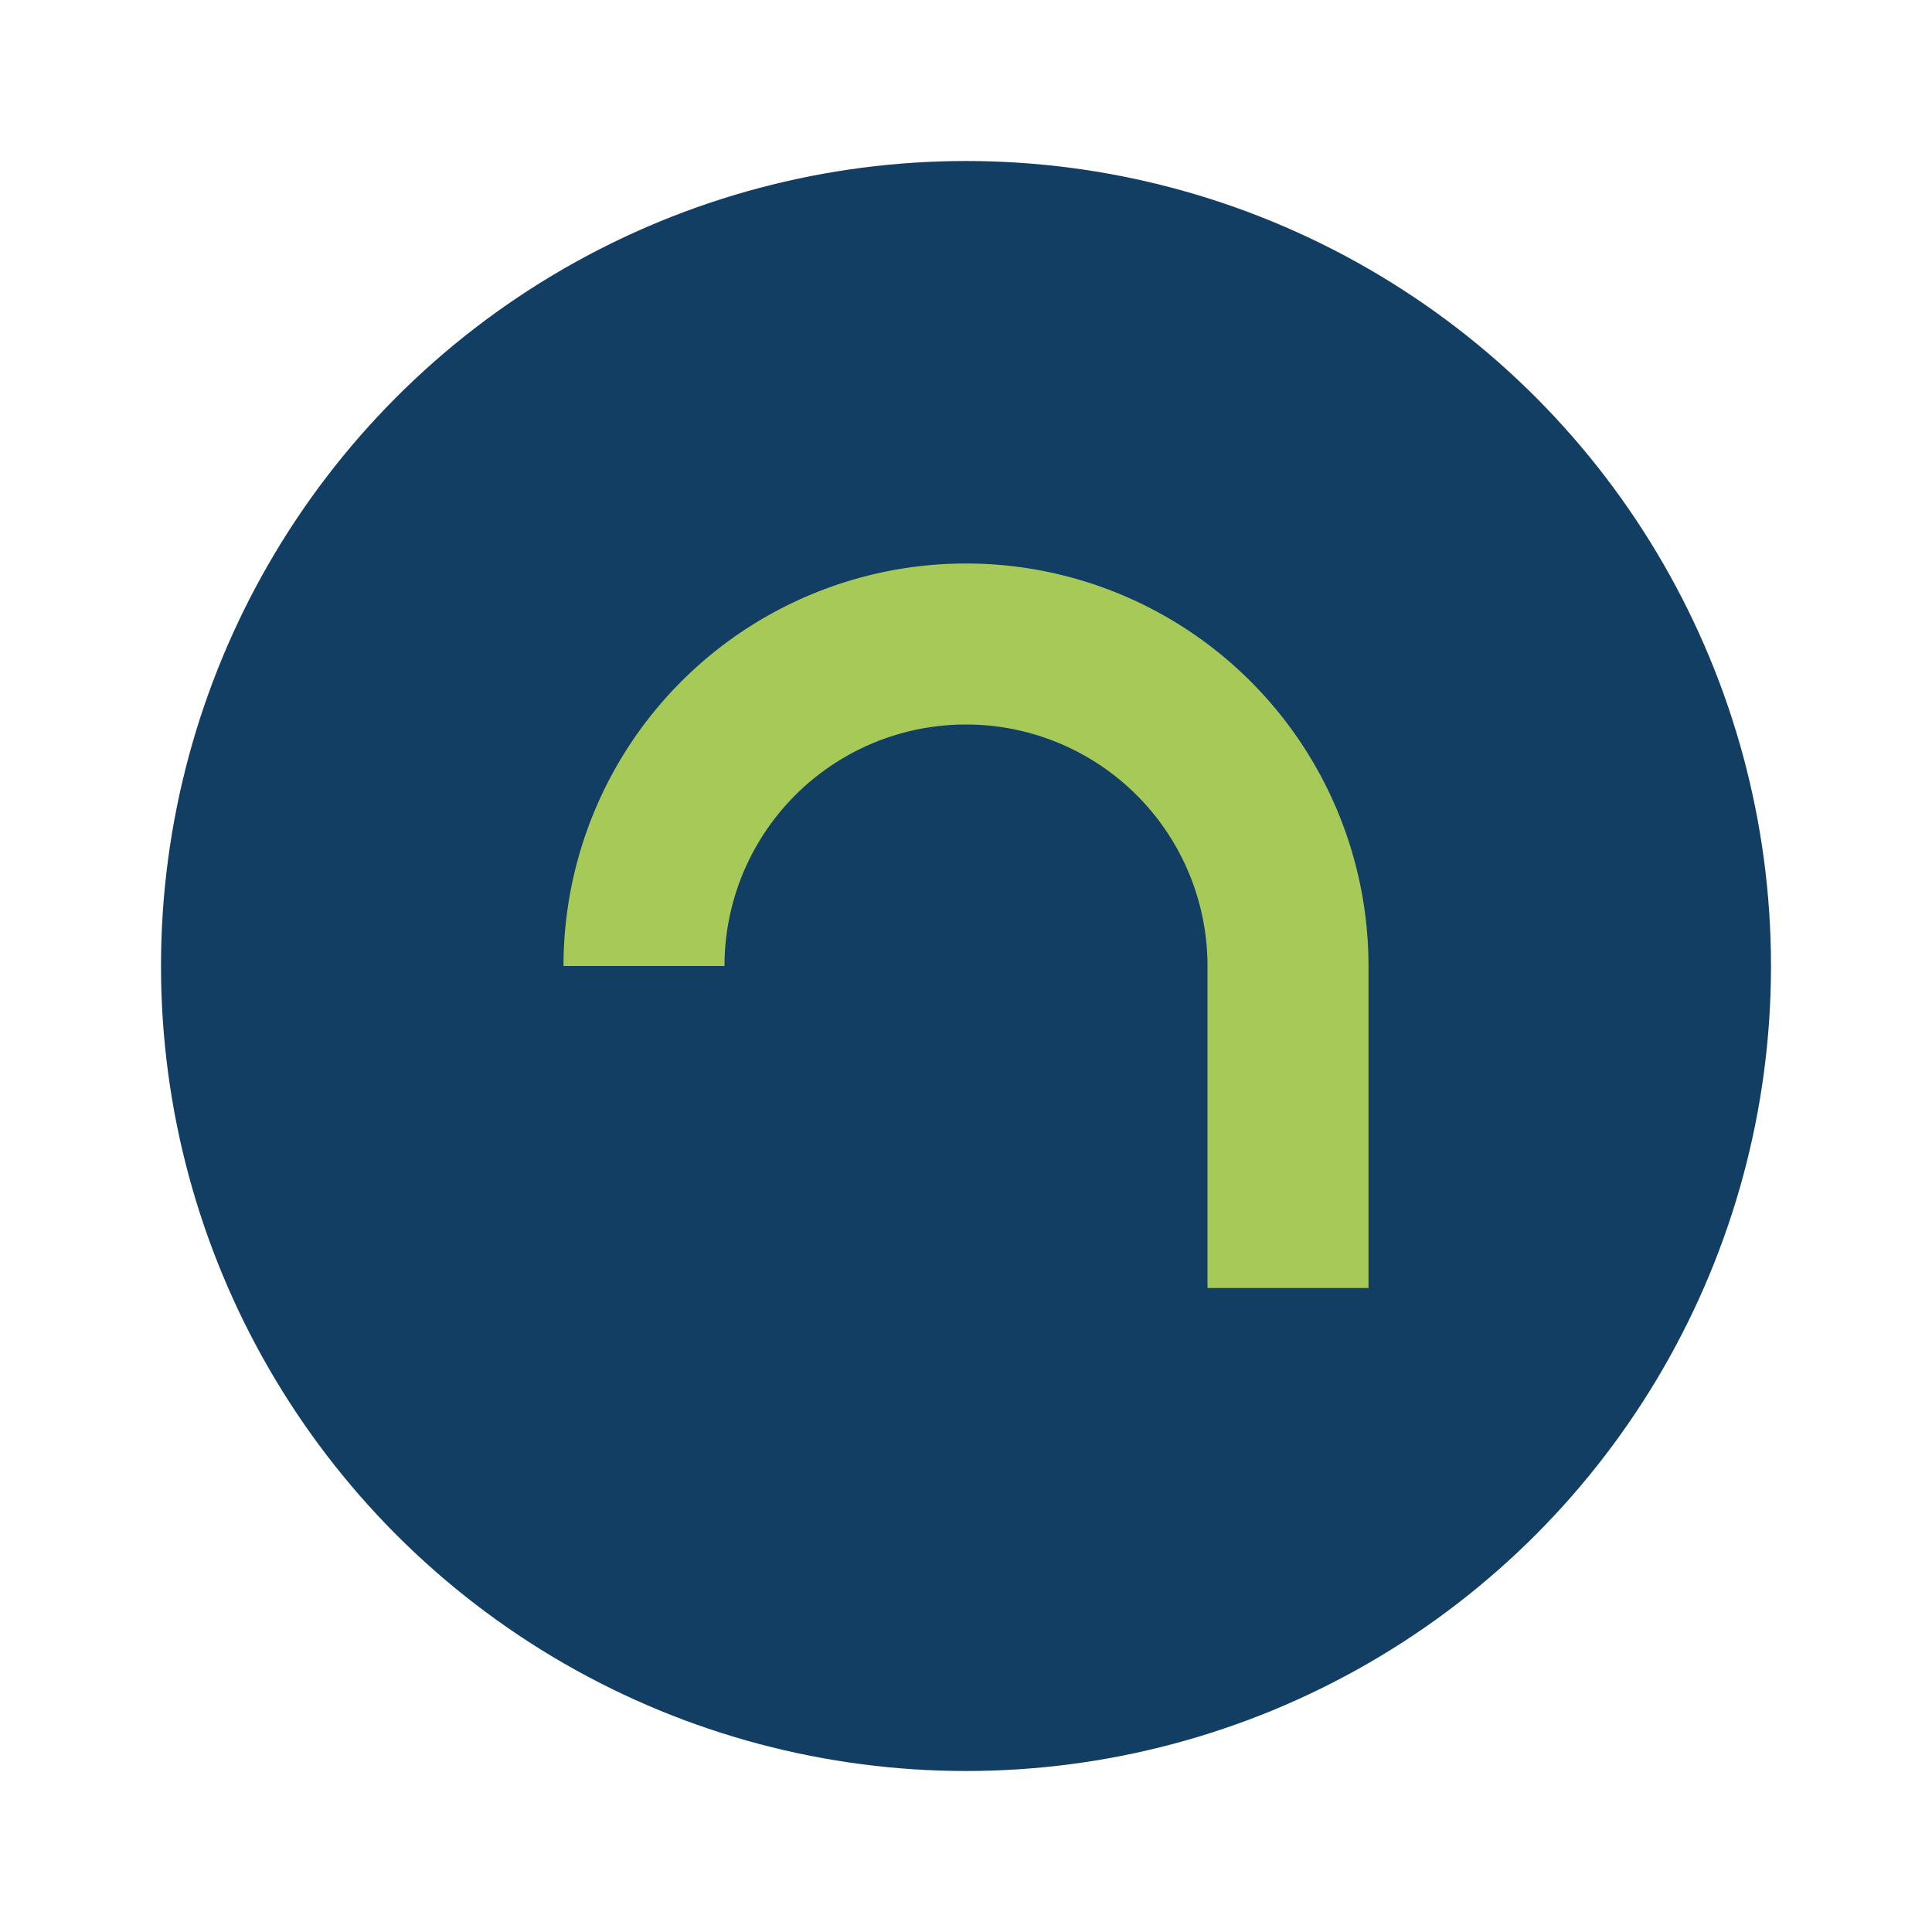
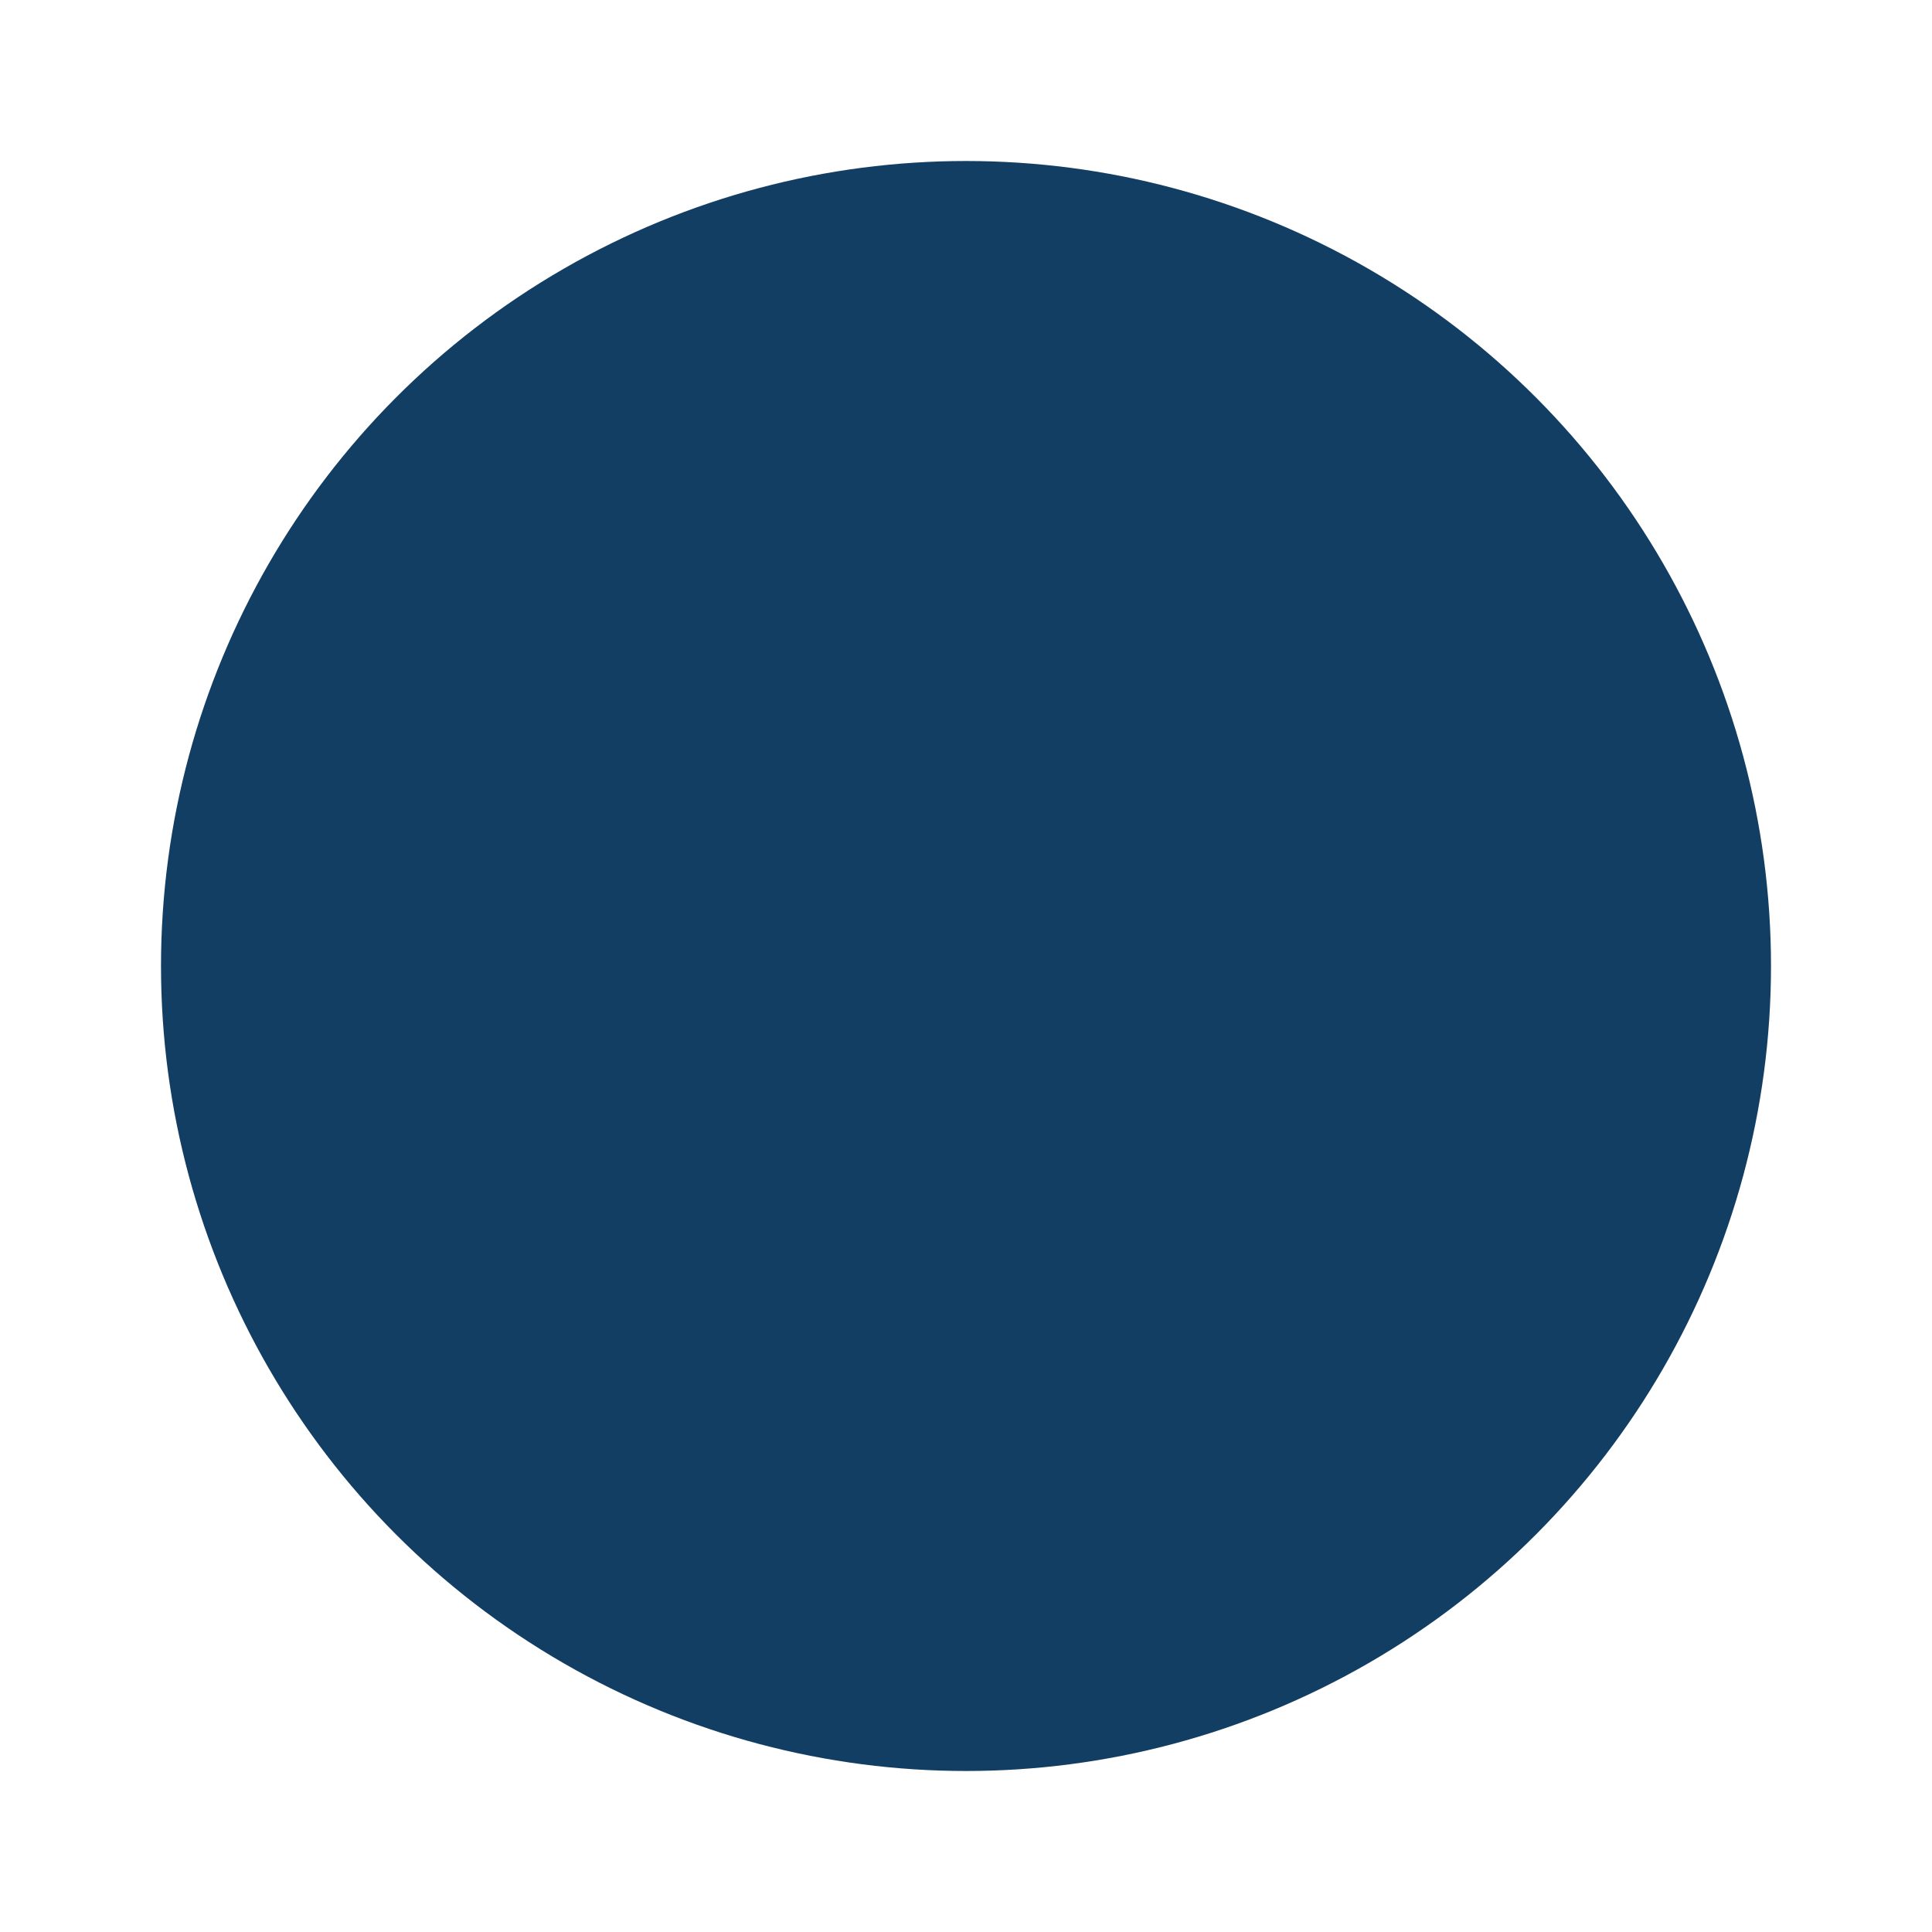
<svg xmlns="http://www.w3.org/2000/svg" width="24" height="24" viewBox="0 0 24 24">
  <circle cx="12" cy="12" r="10" fill="#133E63" />
-   <path d="M8 12a4 4 0 0 1 8 0v4" fill="none" stroke="#A7C957" stroke-width="2" />
</svg>